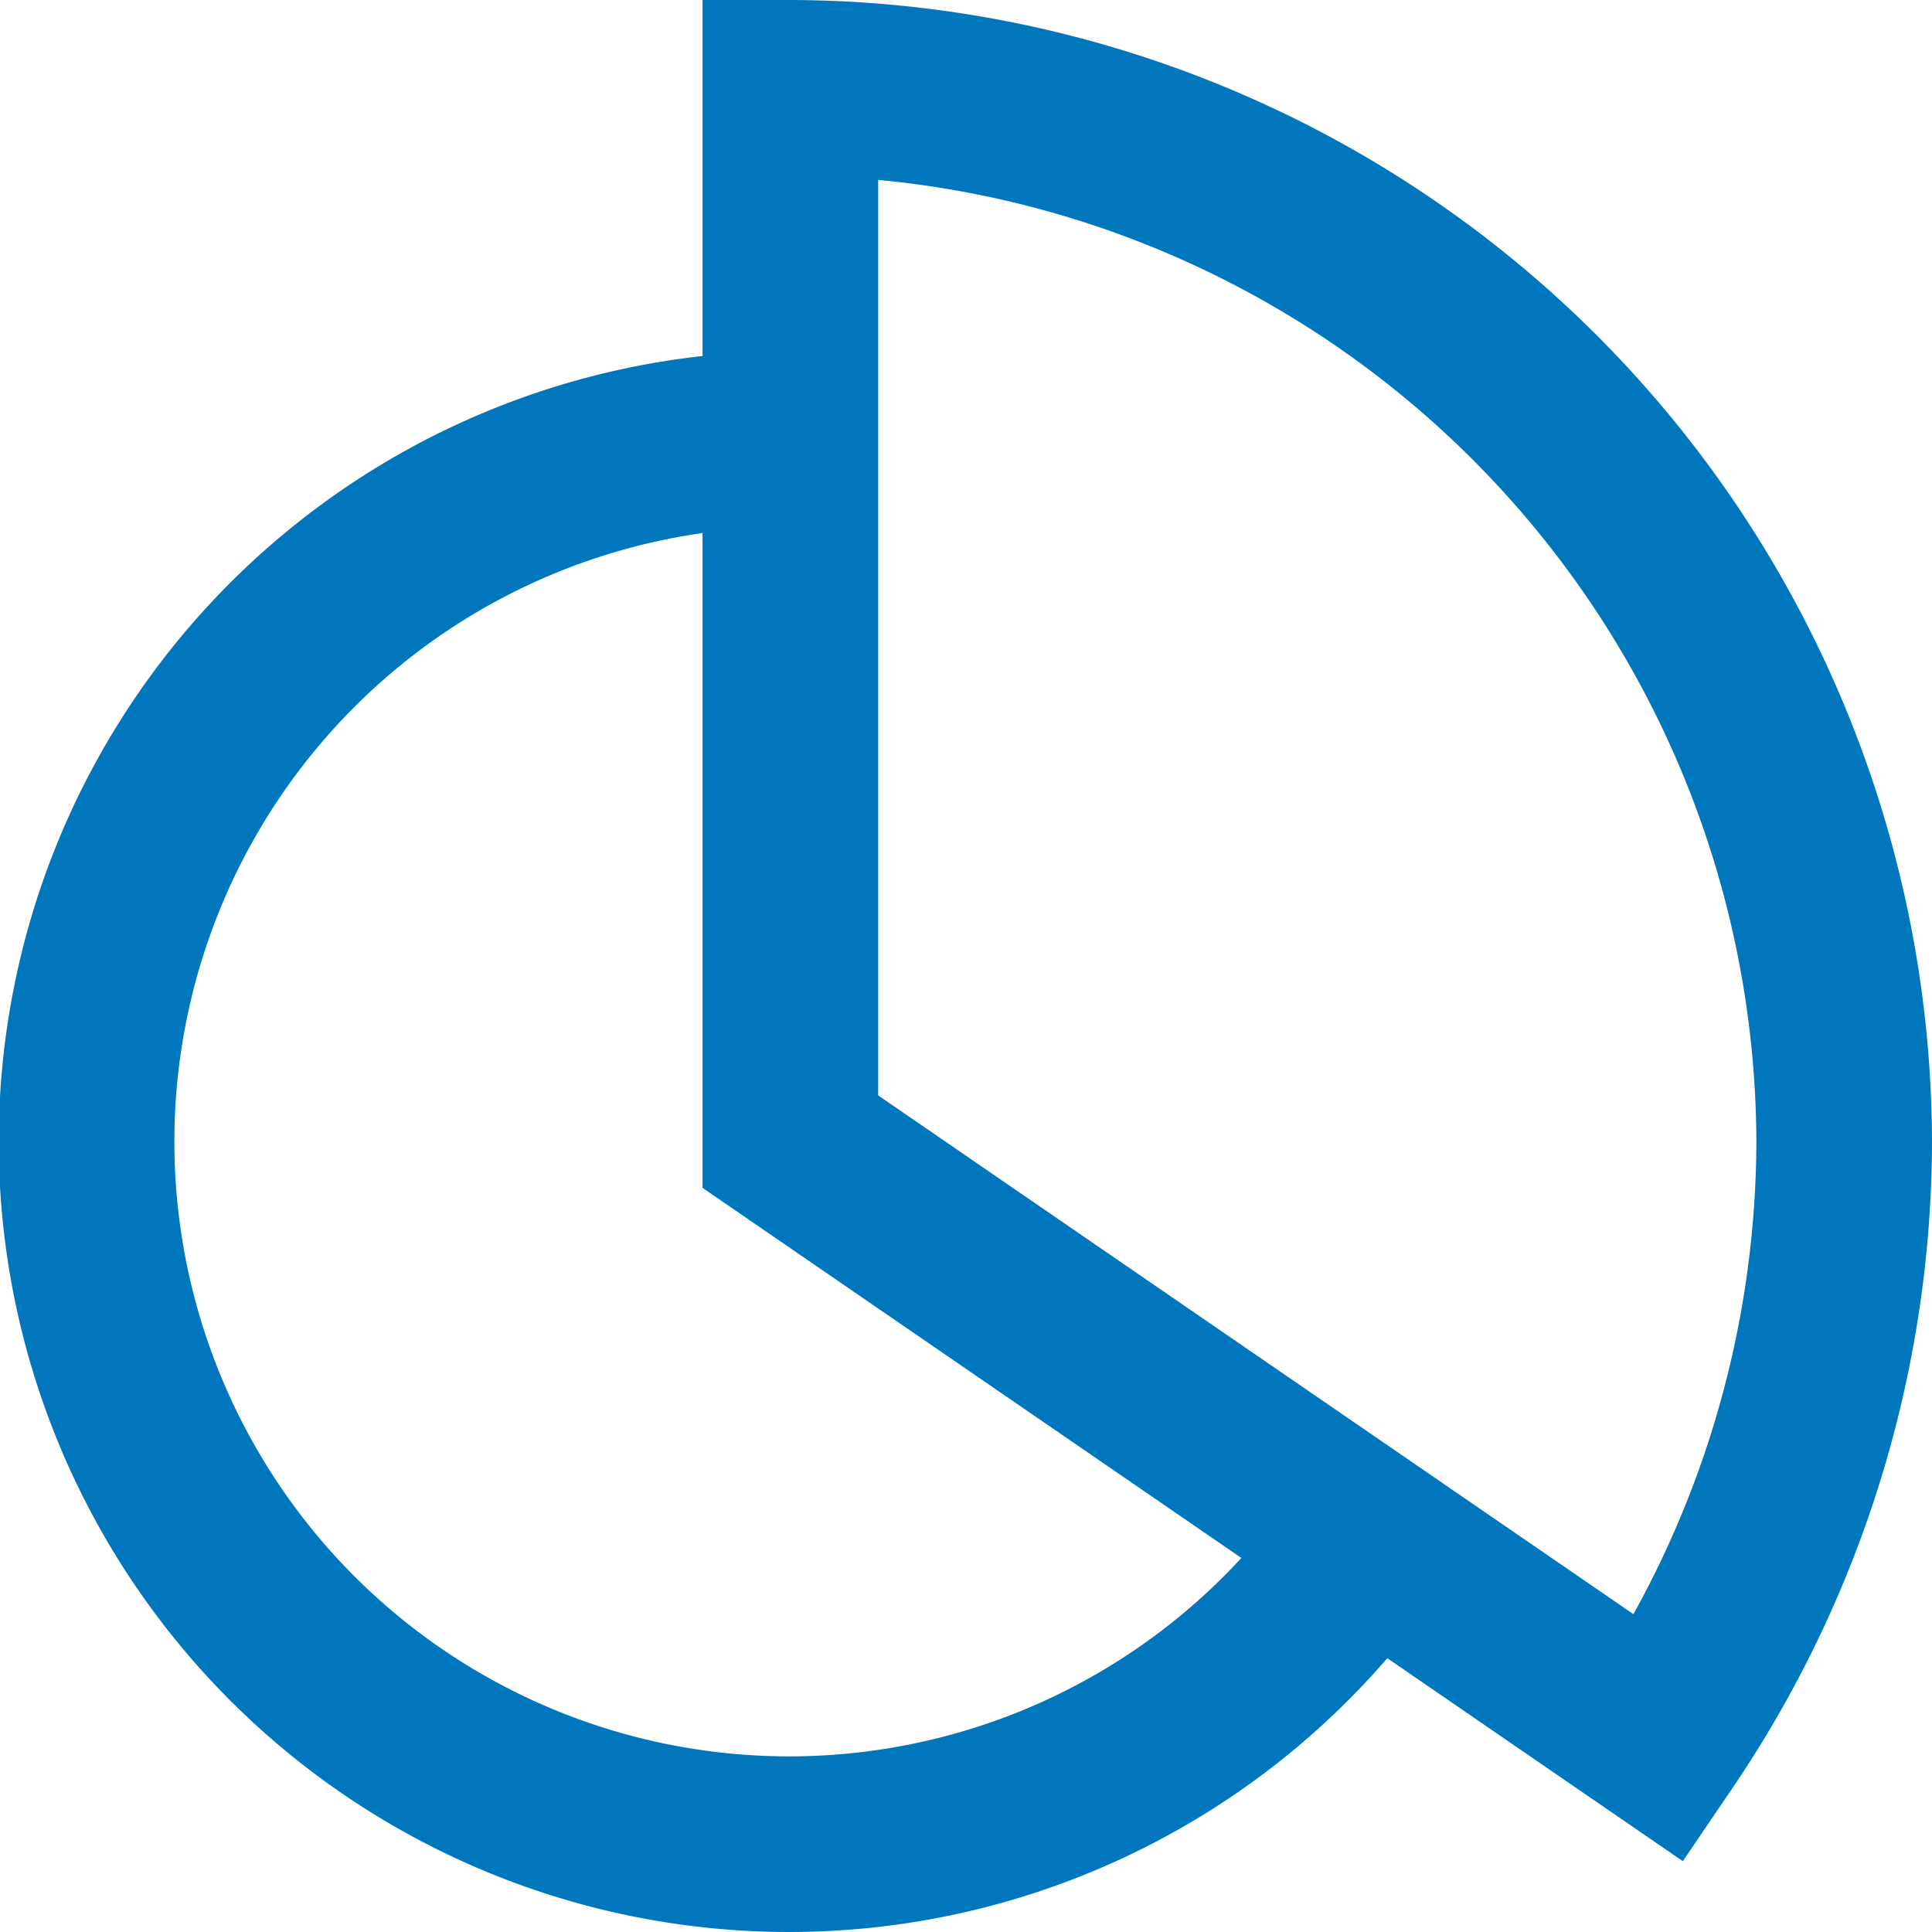
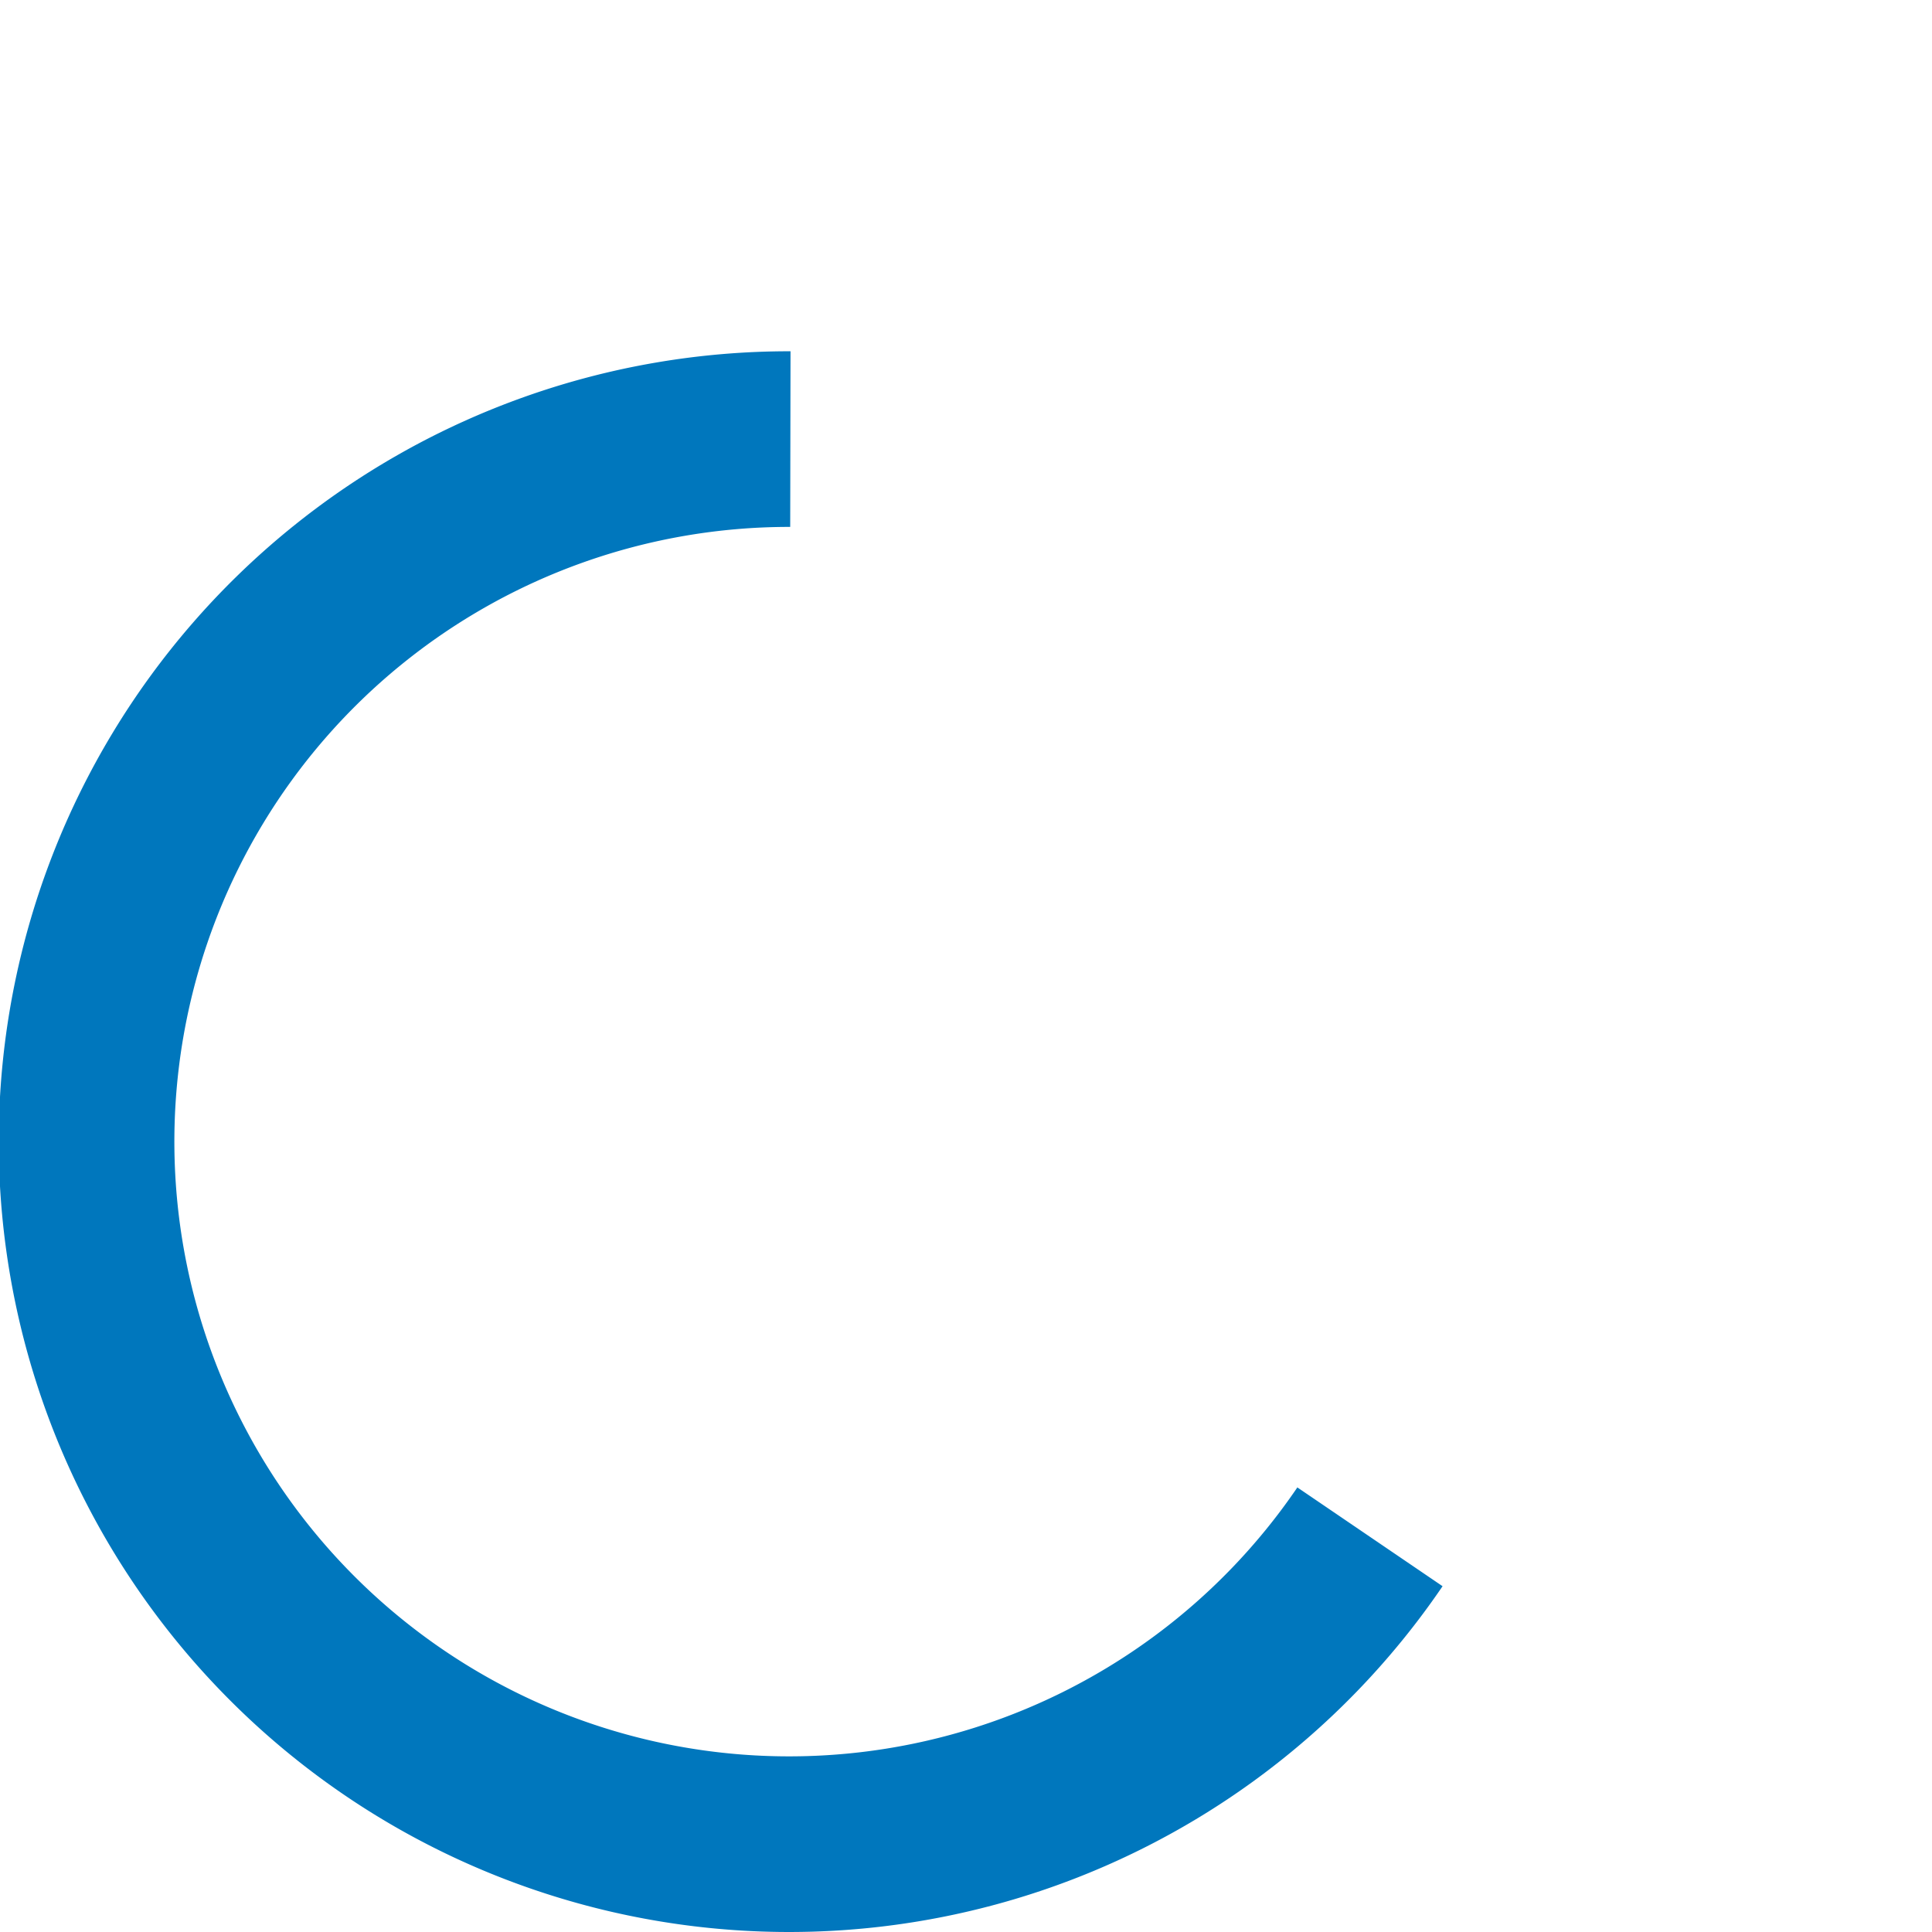
<svg xmlns="http://www.w3.org/2000/svg" width="22" height="22" viewBox="0 0 22 22">
  <g id="a-chart" transform="translate(-1 -1)">
    <path id="Path_48549" data-name="Path 48549" d="M16.6,18.5A8,8,0,1,1,10,6" fill="none" stroke="#0077bd" stroke-miterlimit="10" stroke-width="2" />
-     <path id="Path_48550" data-name="Path 48550" d="M19.9,20.8A12.158,12.158,0,0,0,22,14,12.035,12.035,0,0,0,10,2V14Z" fill="none" stroke="#0077bd" stroke-linecap="square" stroke-miterlimit="10" stroke-width="2" />
  </g>
</svg>